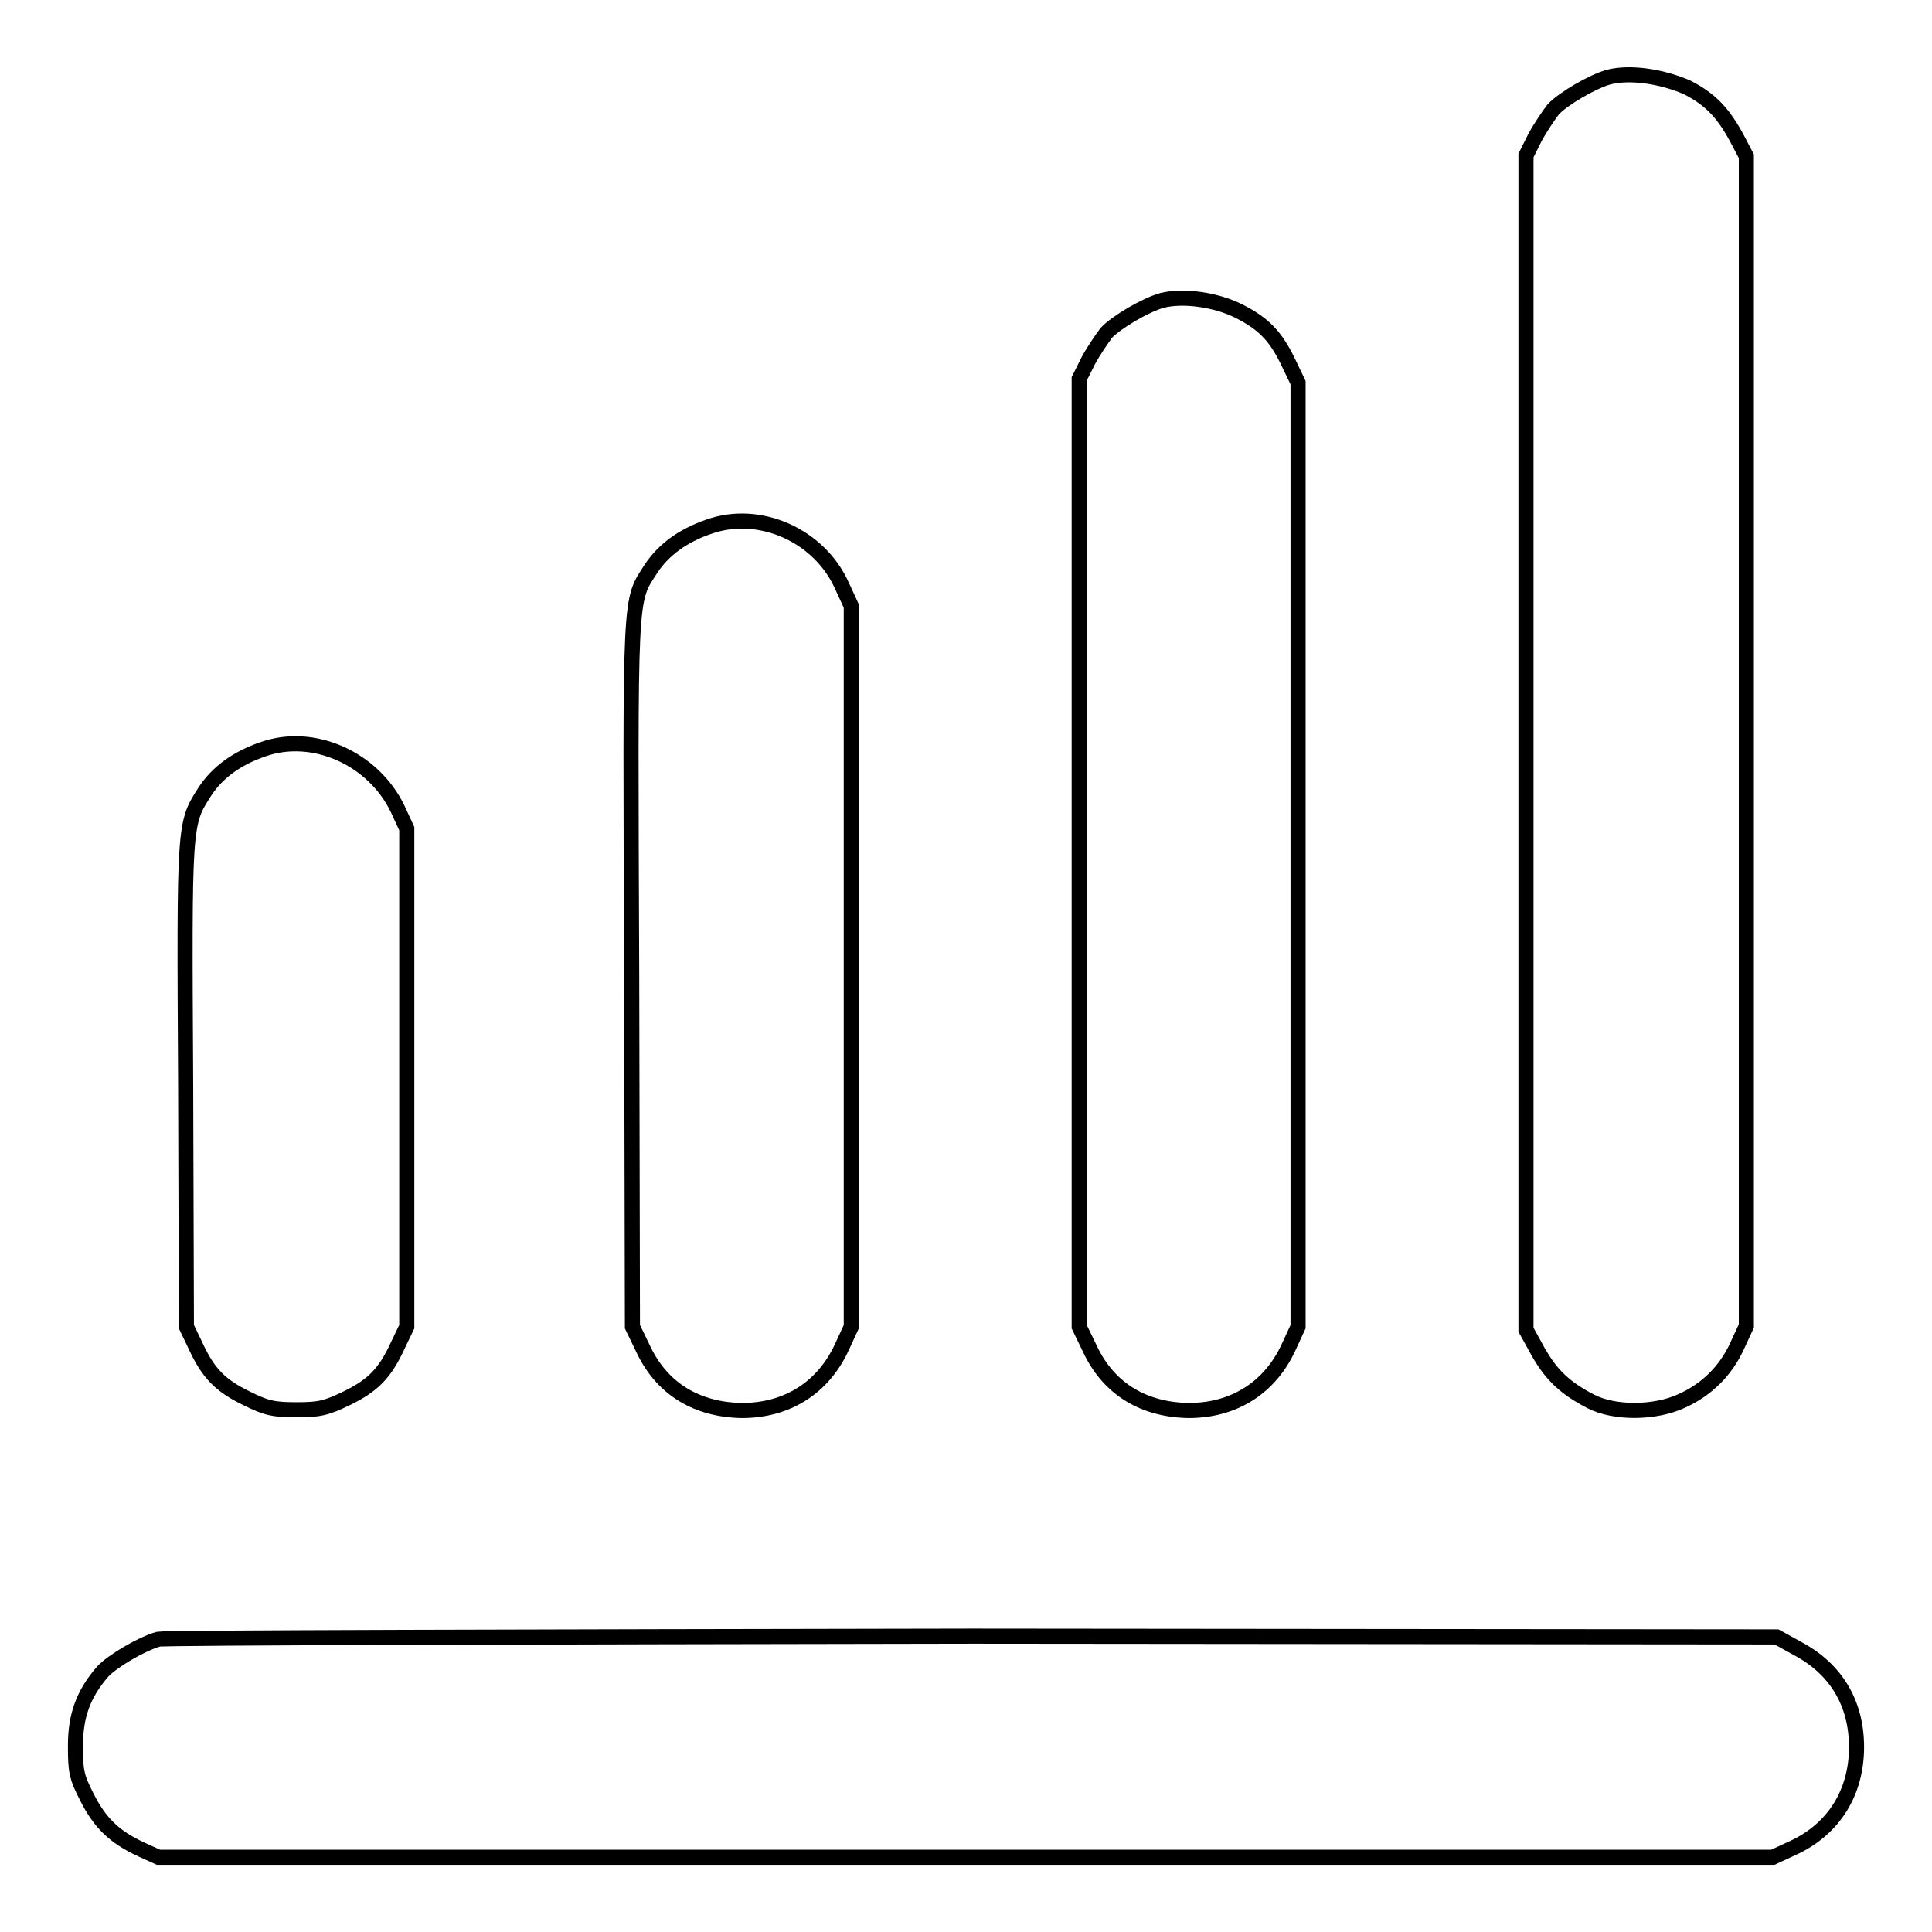
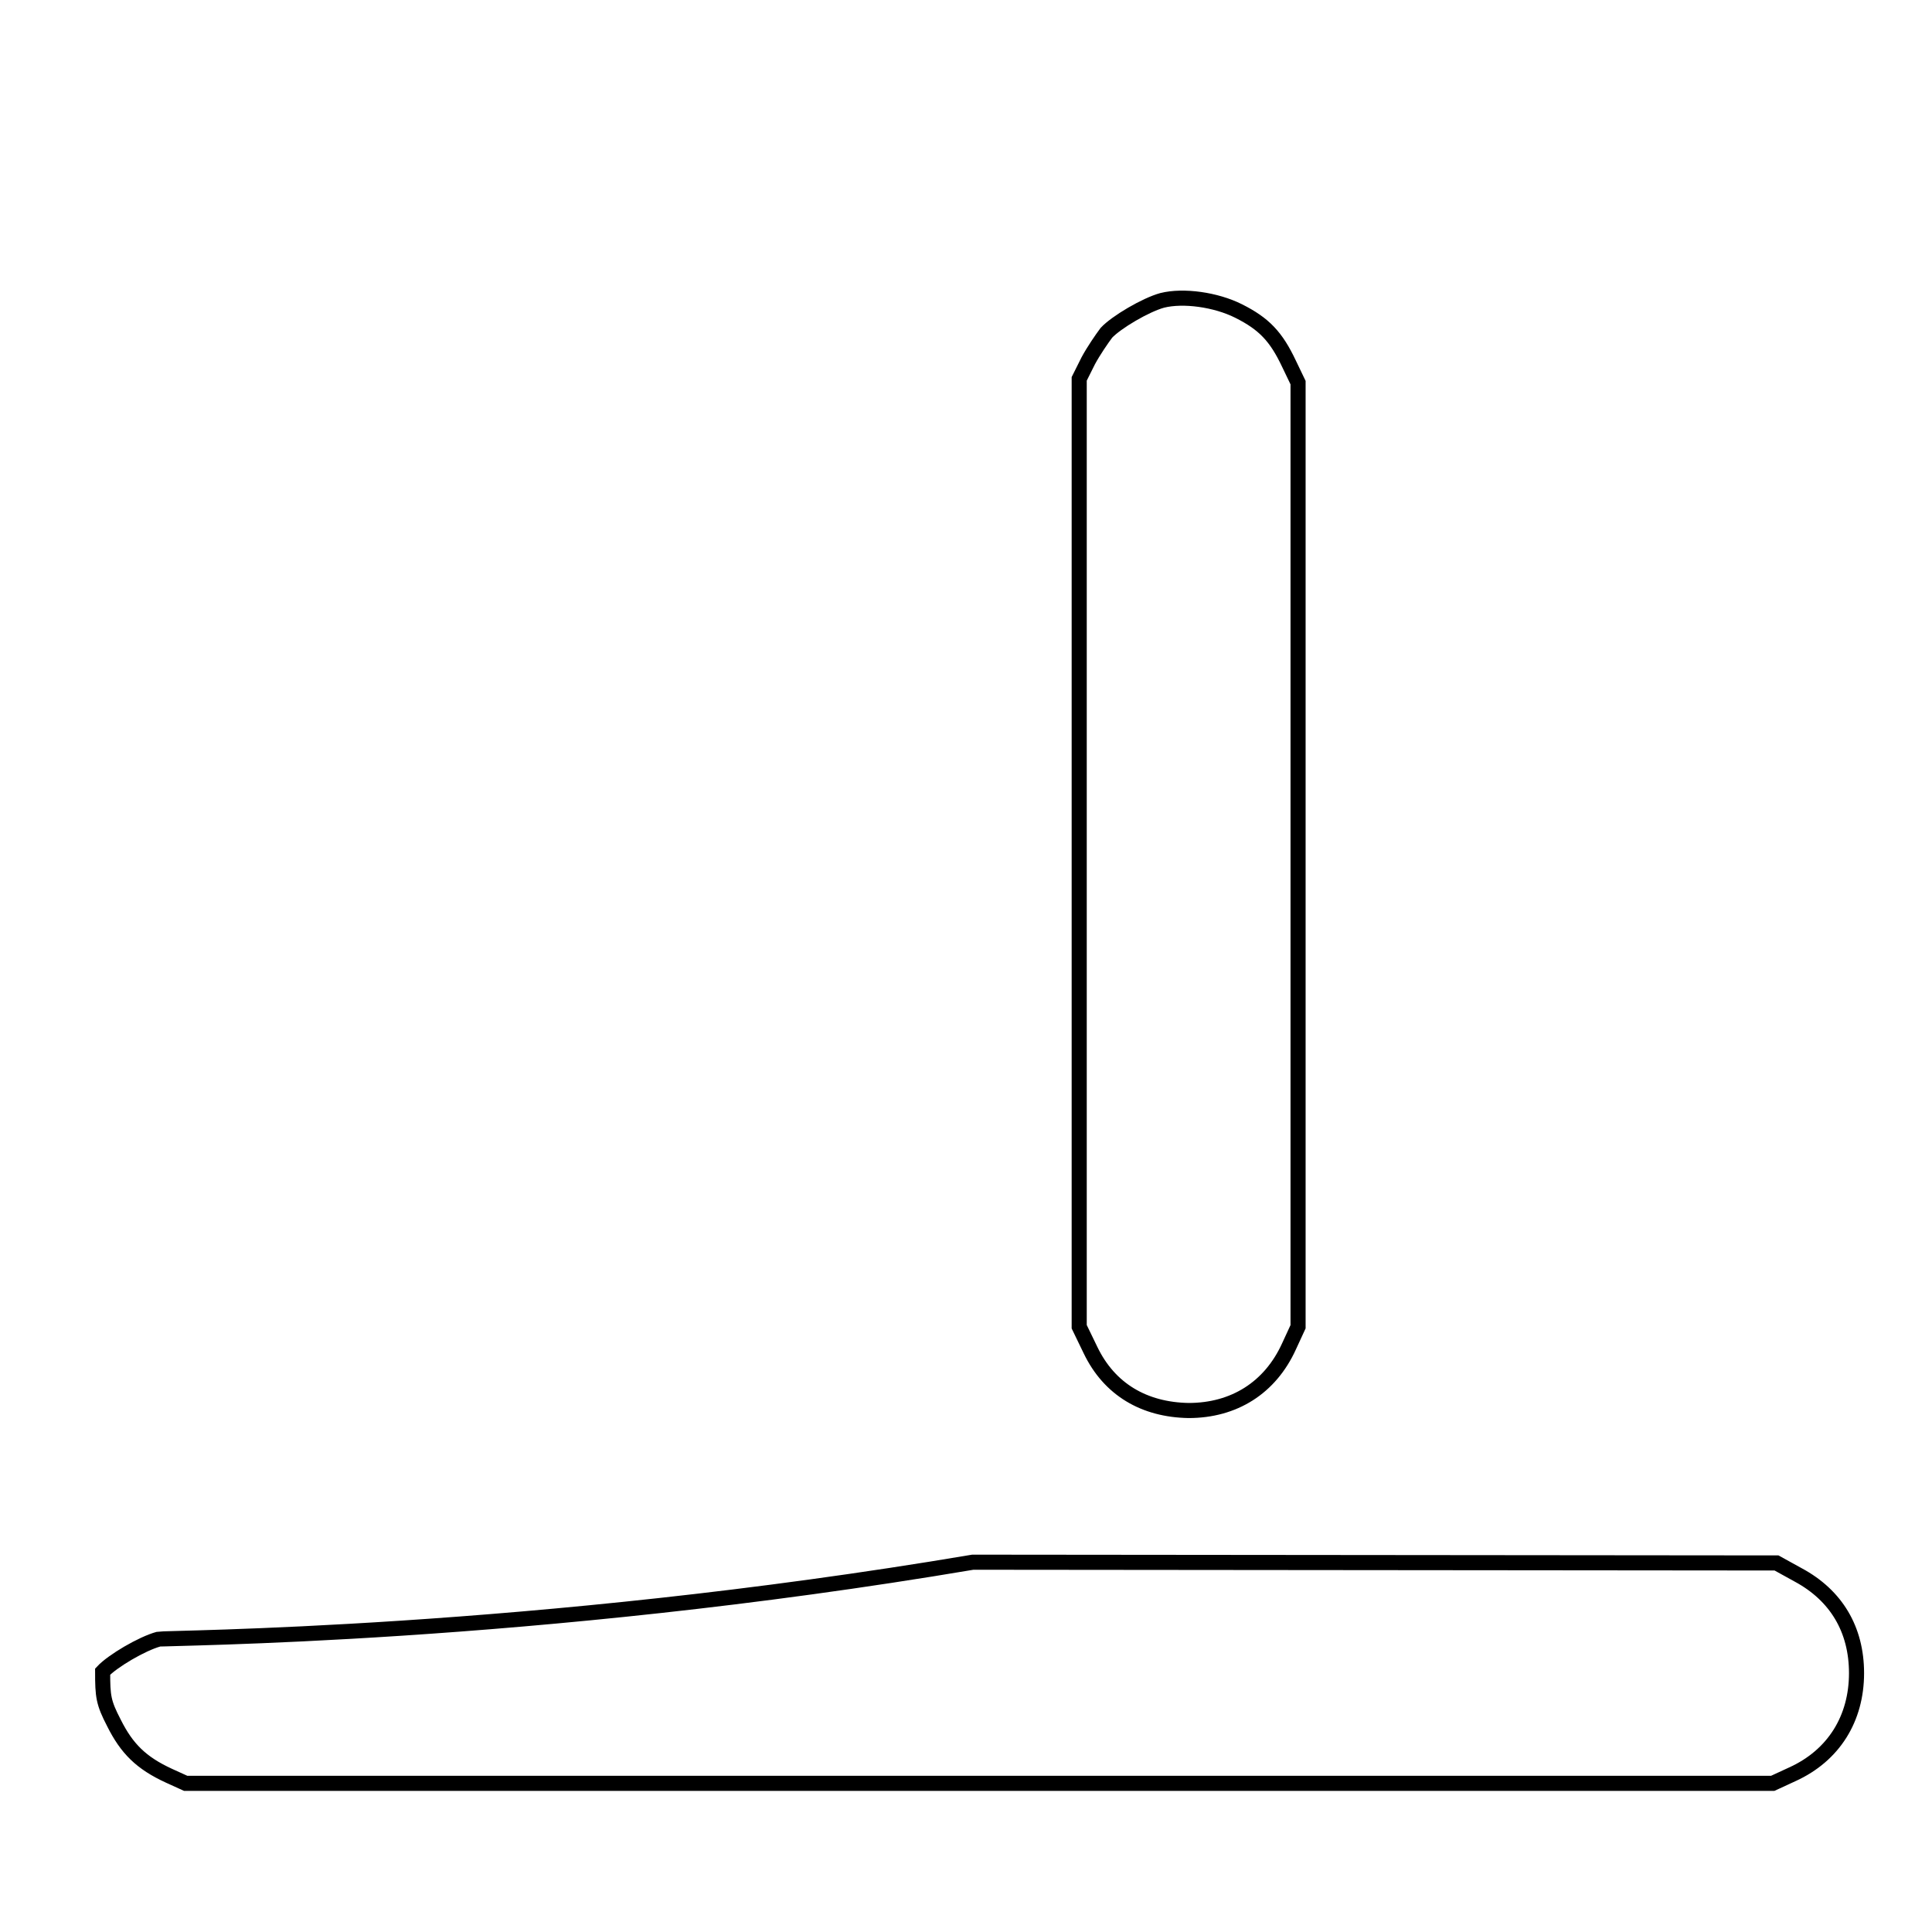
<svg xmlns="http://www.w3.org/2000/svg" version="1.1" x="0px" y="0px" viewBox="0 0 256 256" enable-background="new 0 0 256 256" xml:space="preserve">
  <g>
    <g>
      <g>
-         <path stroke-width="2" fill-opacity="0" stroke="#000000" d="M213.2,10.2c-2.2,0.6-6.1,2.9-7.4,4.3c-0.6,0.8-1.7,2.4-2.4,3.7l-1.2,2.4v77.8v77.8l1.6,2.9c1.7,3,3.5,4.8,7,6.6c3.1,1.6,8.5,1.6,12.1-0.1c3.3-1.5,5.8-4,7.3-7.3l1.2-2.6V98.3V20.7l-1.1-2.1c-1.9-3.6-3.6-5.4-6.7-7C220.2,10.1,216,9.5,213.2,10.2z" />
        <path stroke-width="2" fill-opacity="0" stroke="#000000" d="M154,39.8c-2.2,0.6-6.1,2.9-7.4,4.3c-0.6,0.8-1.7,2.4-2.4,3.7l-1.2,2.4v62.8v62.8l1.5,3.1c2.5,5.2,7.1,7.9,13,8c6,0,10.8-3,13.3-8.5l1.2-2.6v-62.6V50.7l-1.2-2.5c-1.7-3.6-3.3-5.3-6.7-7C161.1,39.7,156.8,39.1,154,39.8z" />
-         <path stroke-width="2" fill-opacity="0" stroke="#000000" d="M93.9,69.8c-3.5,1.2-6,3.1-7.6,5.5c-2.9,4.5-2.8,2.3-2.6,53.7l0.1,46.8l1.5,3.1c2.5,5.2,7.1,7.9,13,8c6,0,10.8-3,13.3-8.5l1.2-2.6v-47.8V80.3l-1.2-2.6C108.6,70.9,100.6,67.4,93.9,69.8z" />
-         <path stroke-width="2" fill-opacity="0" stroke="#000000" d="M34.8,99.3c-3.5,1.2-6,3.1-7.6,5.5c-2.8,4.4-2.8,3.8-2.6,38.9l0.1,32.1l1.2,2.5c1.7,3.7,3.3,5.3,6.8,7c2.6,1.3,3.6,1.5,6.6,1.5s3.9-0.2,6.6-1.5c3.5-1.7,5.1-3.3,6.8-7l1.2-2.5v-33v-33l-1.2-2.6C49.5,100.5,41.5,96.9,34.8,99.3z" />
-         <path stroke-width="2" fill-opacity="0" stroke="#000000" d="M21,217.2c-2.2,0.6-6.1,2.9-7.4,4.3c-2.6,3-3.6,5.9-3.6,9.8c0,3.3,0.1,4.1,1.5,6.8c1.7,3.4,3.6,5.3,7.3,7l2.2,1H128h106.9l2.6-1.2c5.5-2.5,8.5-7.4,8.5-13.4c0-5.8-2.7-10.3-7.7-13l-2.9-1.6l-106.5-0.1C70.3,216.9,21.8,217,21,217.2z" />
+         <path stroke-width="2" fill-opacity="0" stroke="#000000" d="M21,217.2c-2.2,0.6-6.1,2.9-7.4,4.3c0,3.3,0.1,4.1,1.5,6.8c1.7,3.4,3.6,5.3,7.3,7l2.2,1H128h106.9l2.6-1.2c5.5-2.5,8.5-7.4,8.5-13.4c0-5.8-2.7-10.3-7.7-13l-2.9-1.6l-106.5-0.1C70.3,216.9,21.8,217,21,217.2z" />
      </g>
    </g>
  </g>
</svg>